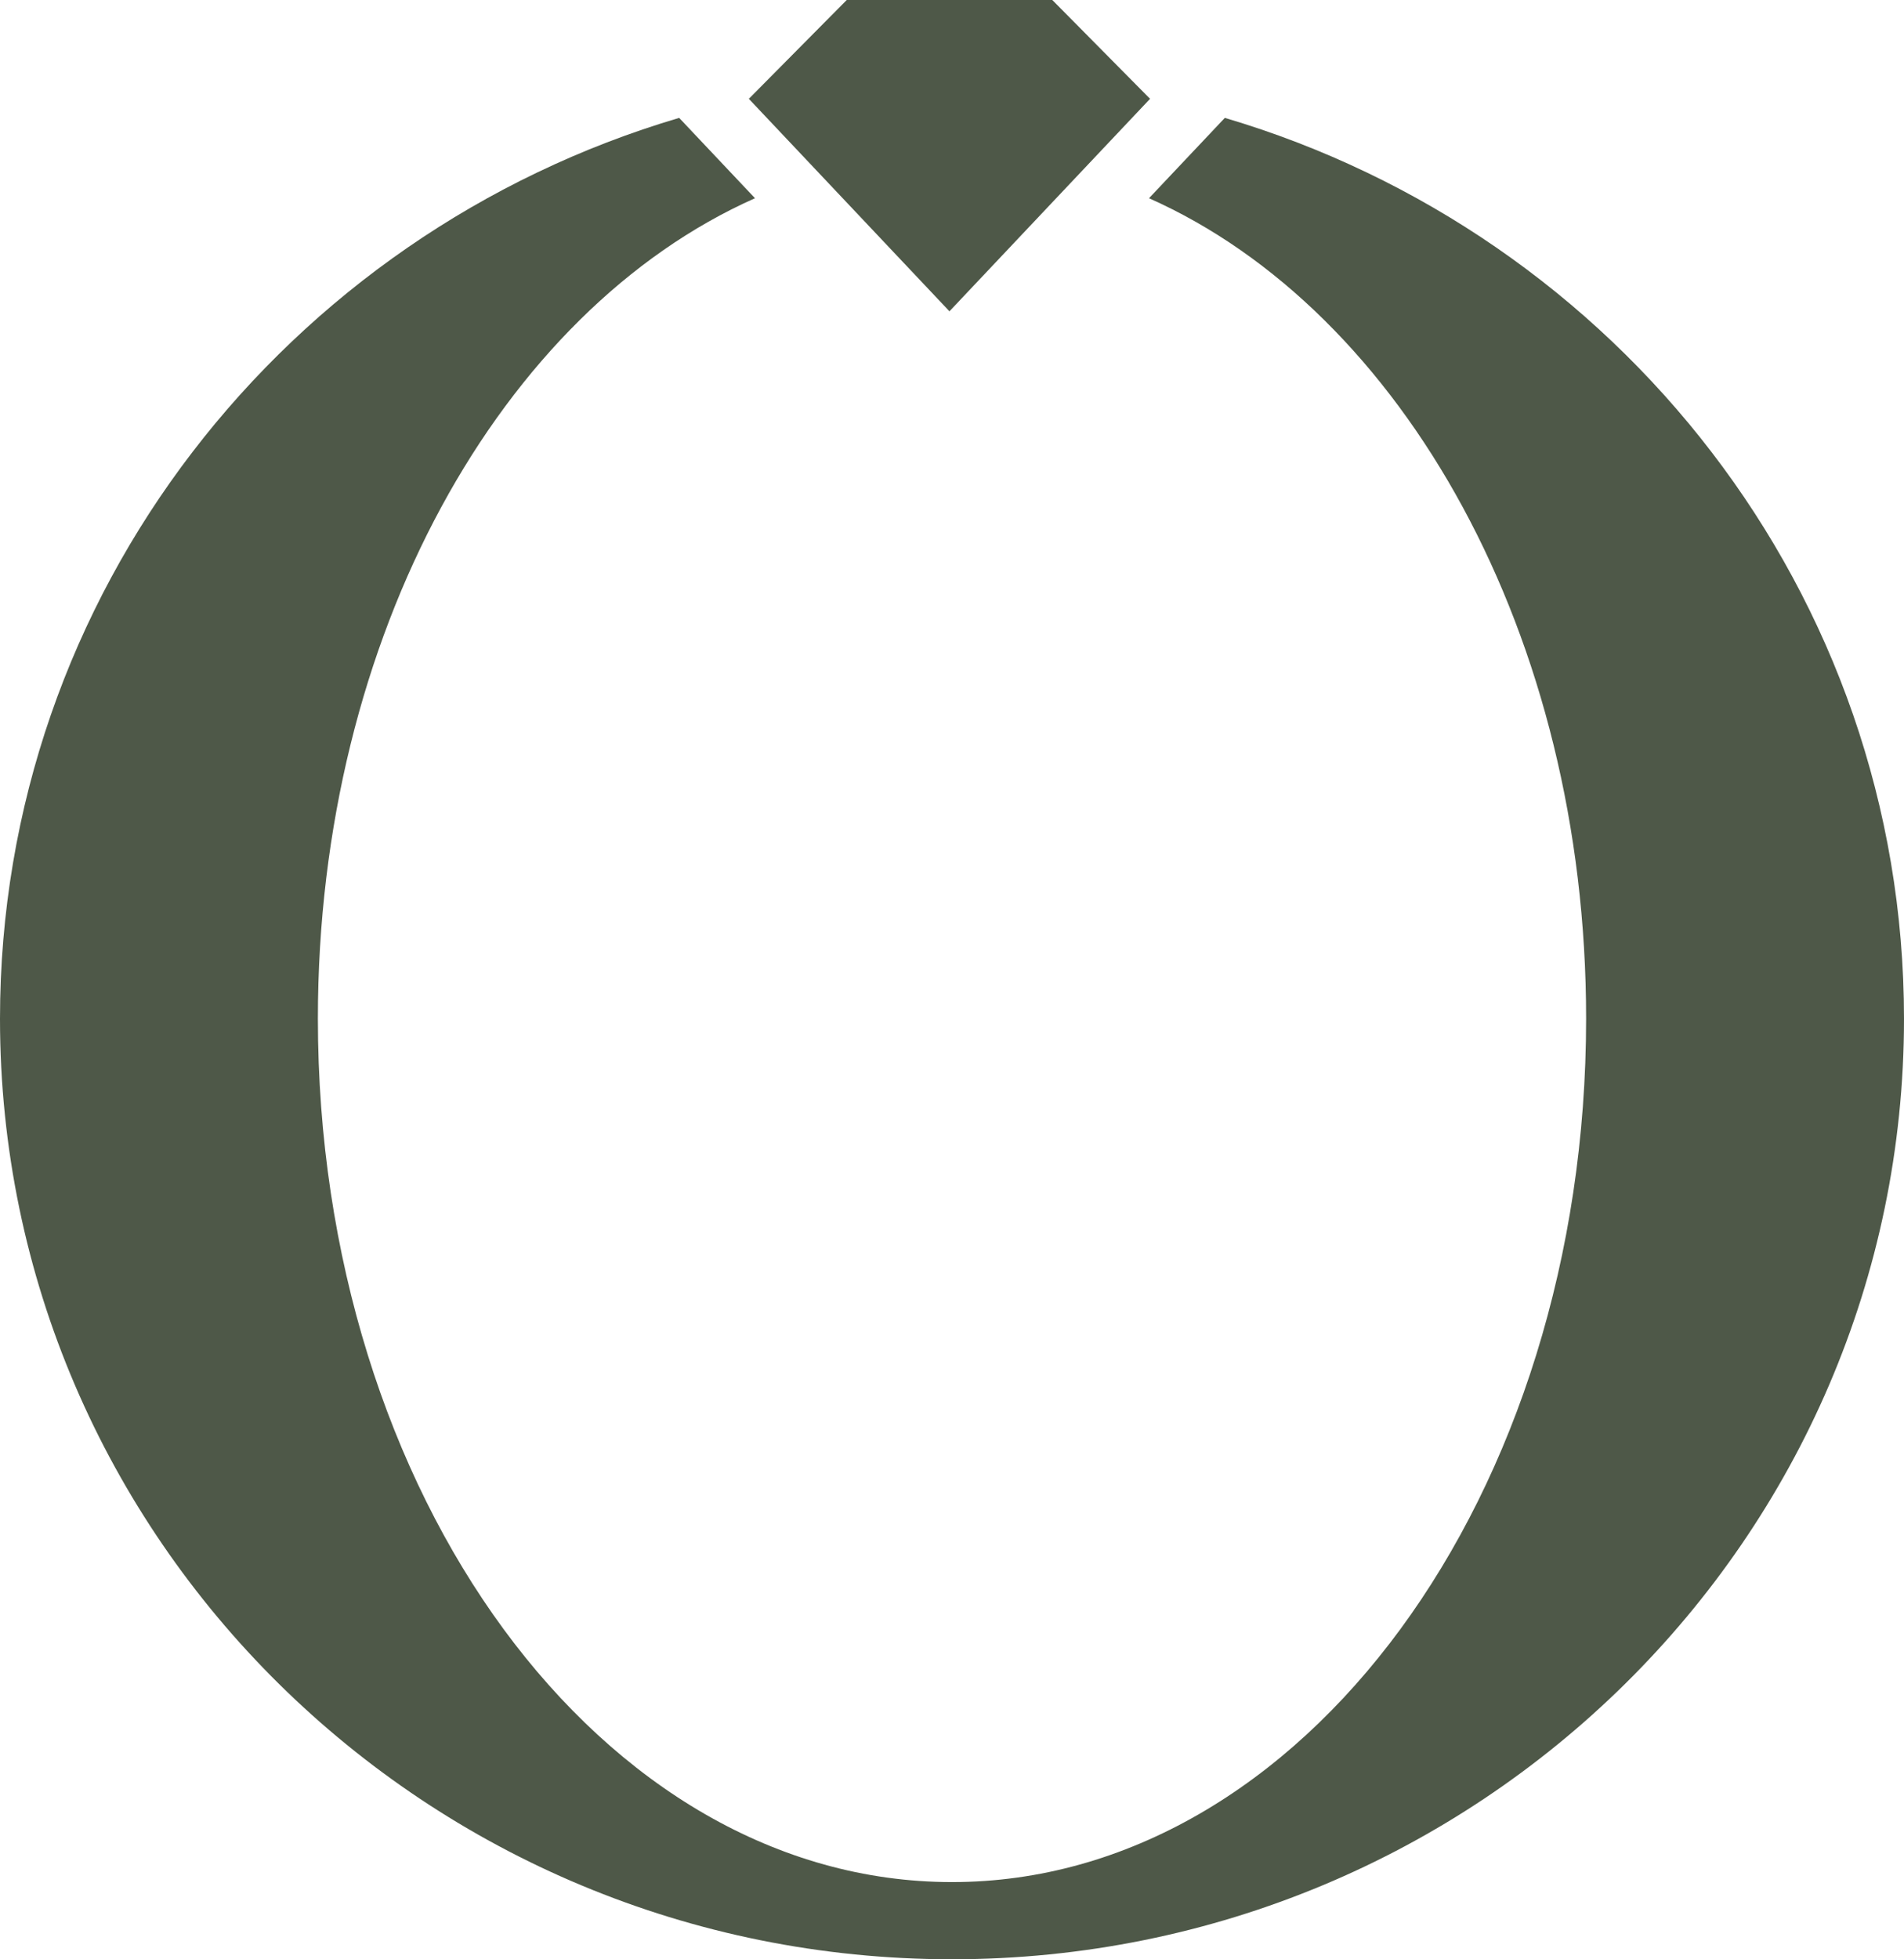
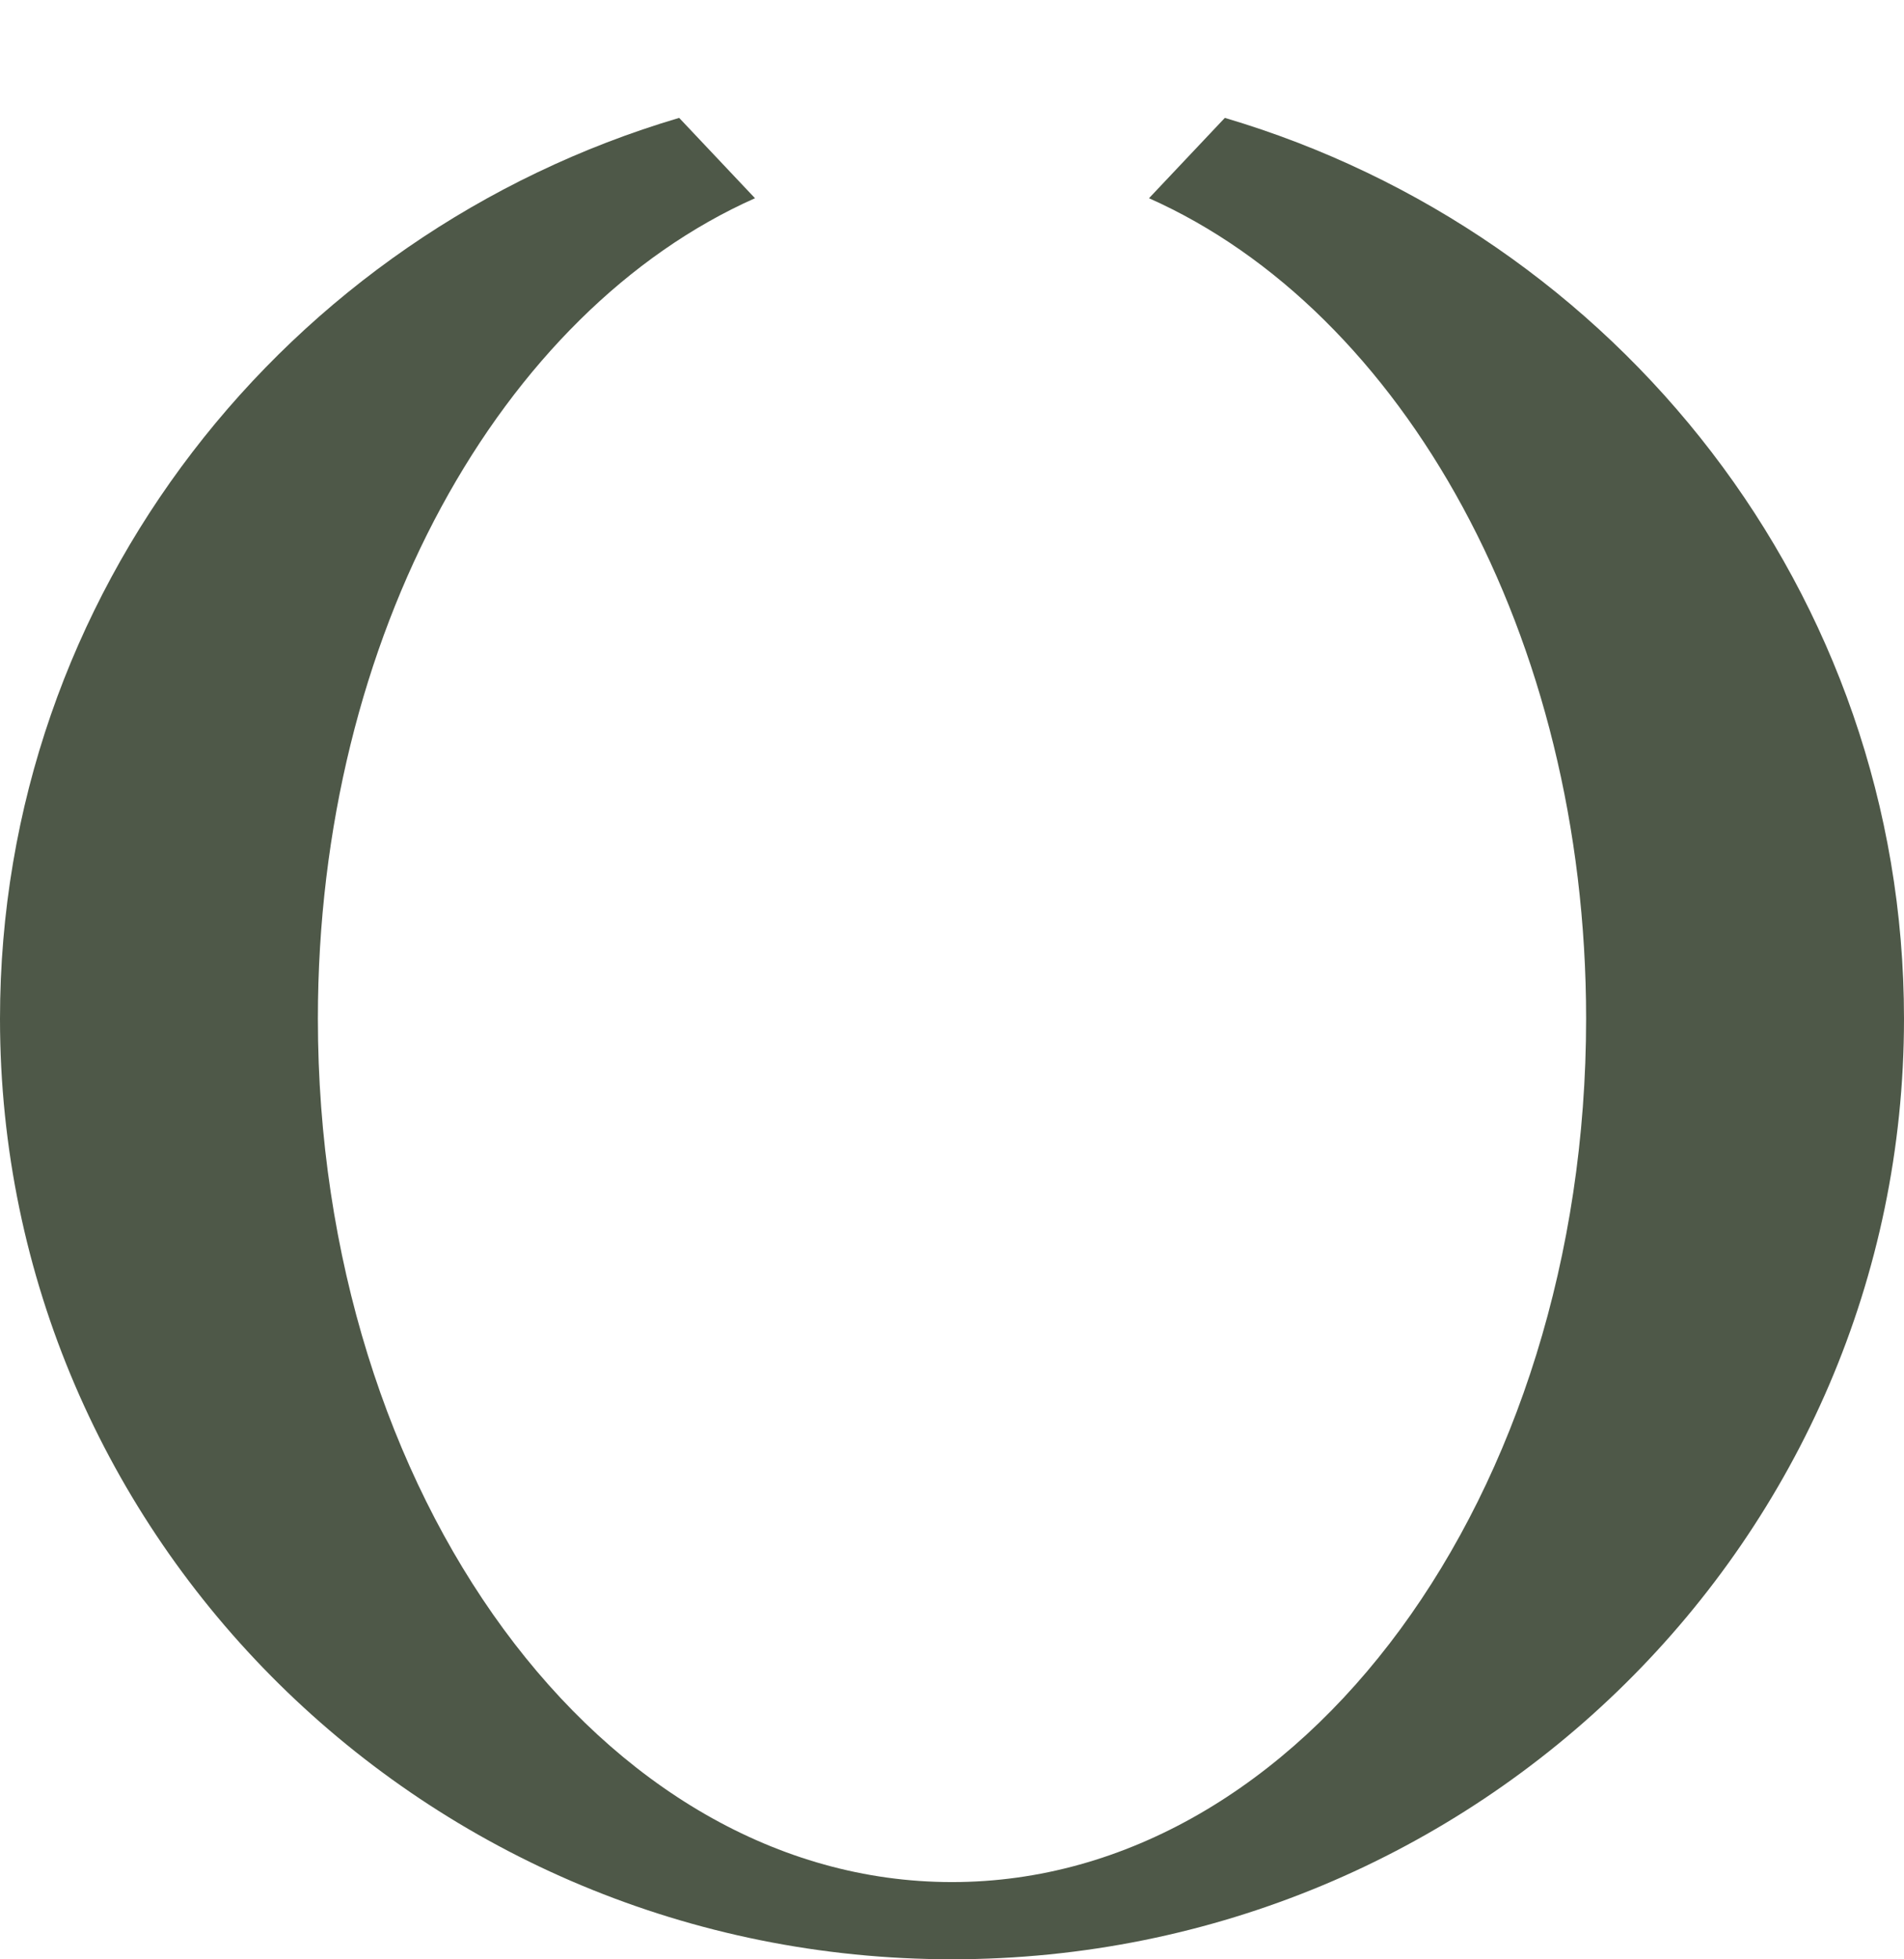
<svg xmlns="http://www.w3.org/2000/svg" viewBox="0 0 126.8 130.47" data-name="Layer 1" id="Layer_1">
  <defs>
    <style>
      .cls-1 {
        fill: #4e5848;
        stroke-width: 0px;
      }
    </style>
  </defs>
  <path d="M81.57,7.85l-5.05,5.35c16.9,7.52,29.11,29.12,29.11,54.63,0,31.76-18.91,57.5-42.23,57.5s-42.23-25.74-42.23-57.5c0-25.52,12.22-47.12,29.11-54.63l-5.05-5.35C19.08,15.58,0,39.49,0,67.84c0,34.59,28.39,62.63,63.4,62.63s63.4-28.04,63.4-62.63c0-28.35-19.08-52.26-45.23-59.99Z" class="cls-1" />
-   <polygon points="76.59 6.58 70.08 0 56.39 0 49.87 6.58 63.23 20.73 76.59 6.58" class="cls-1" />
</svg>